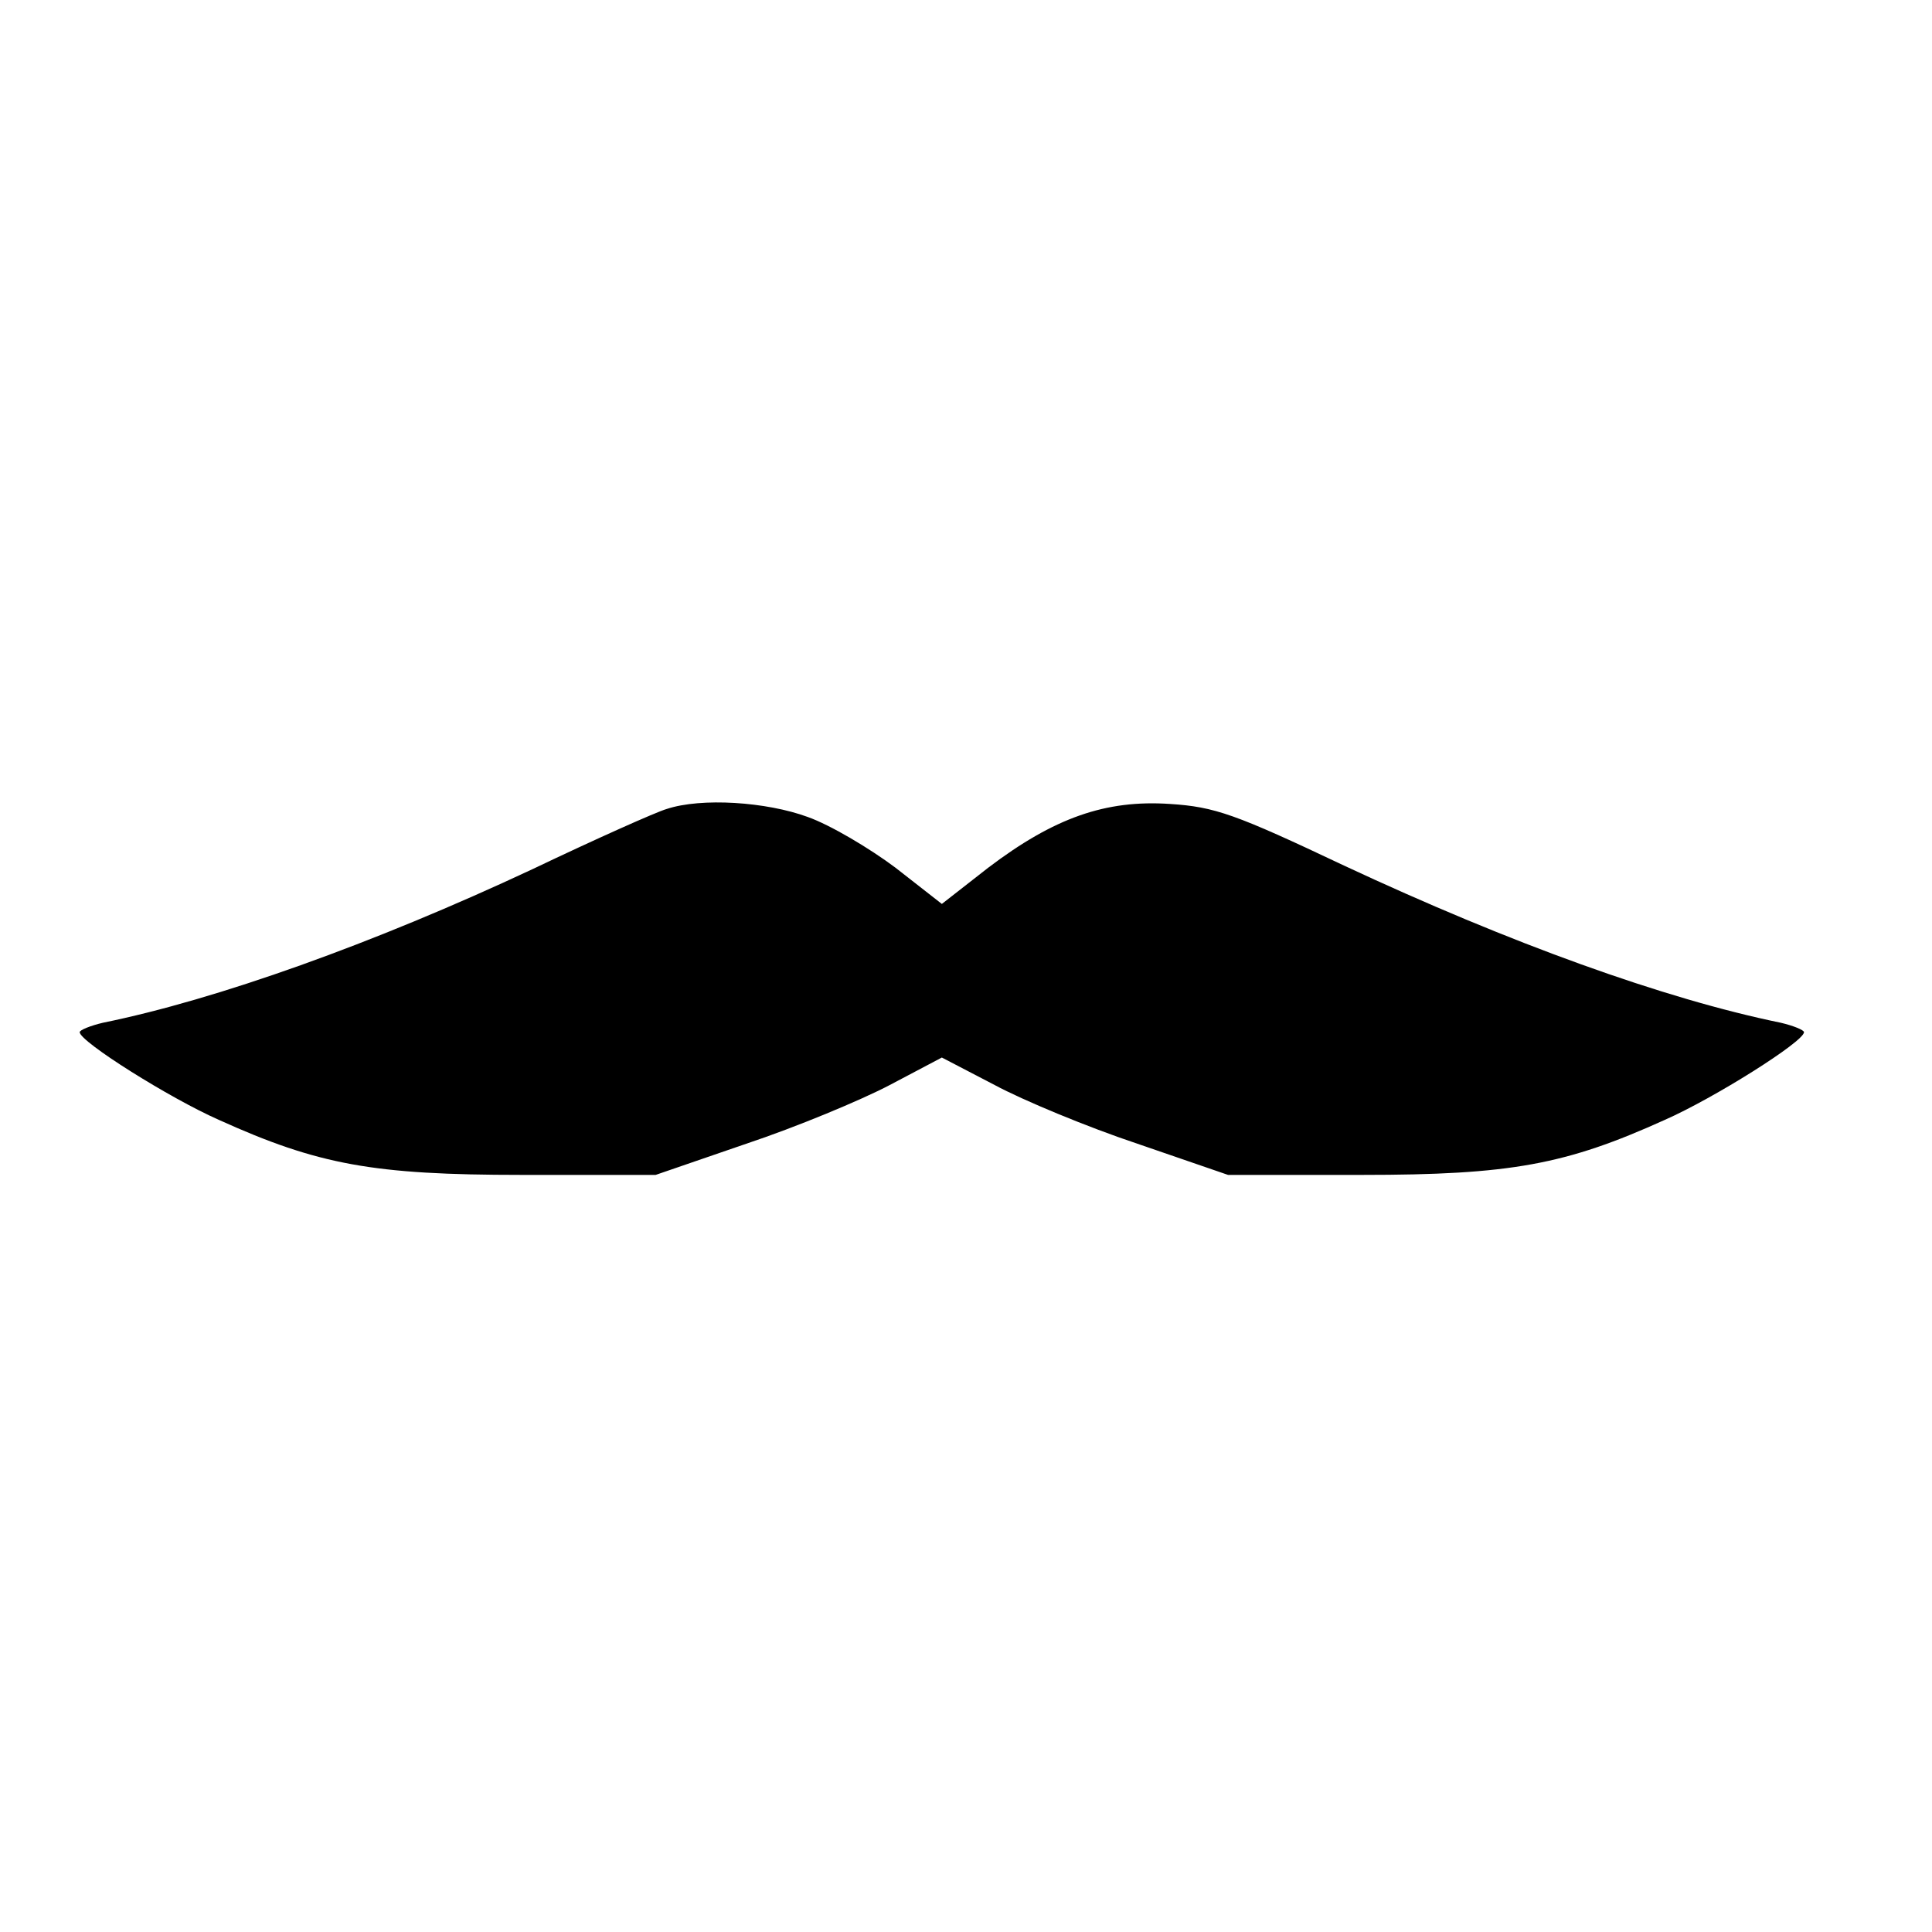
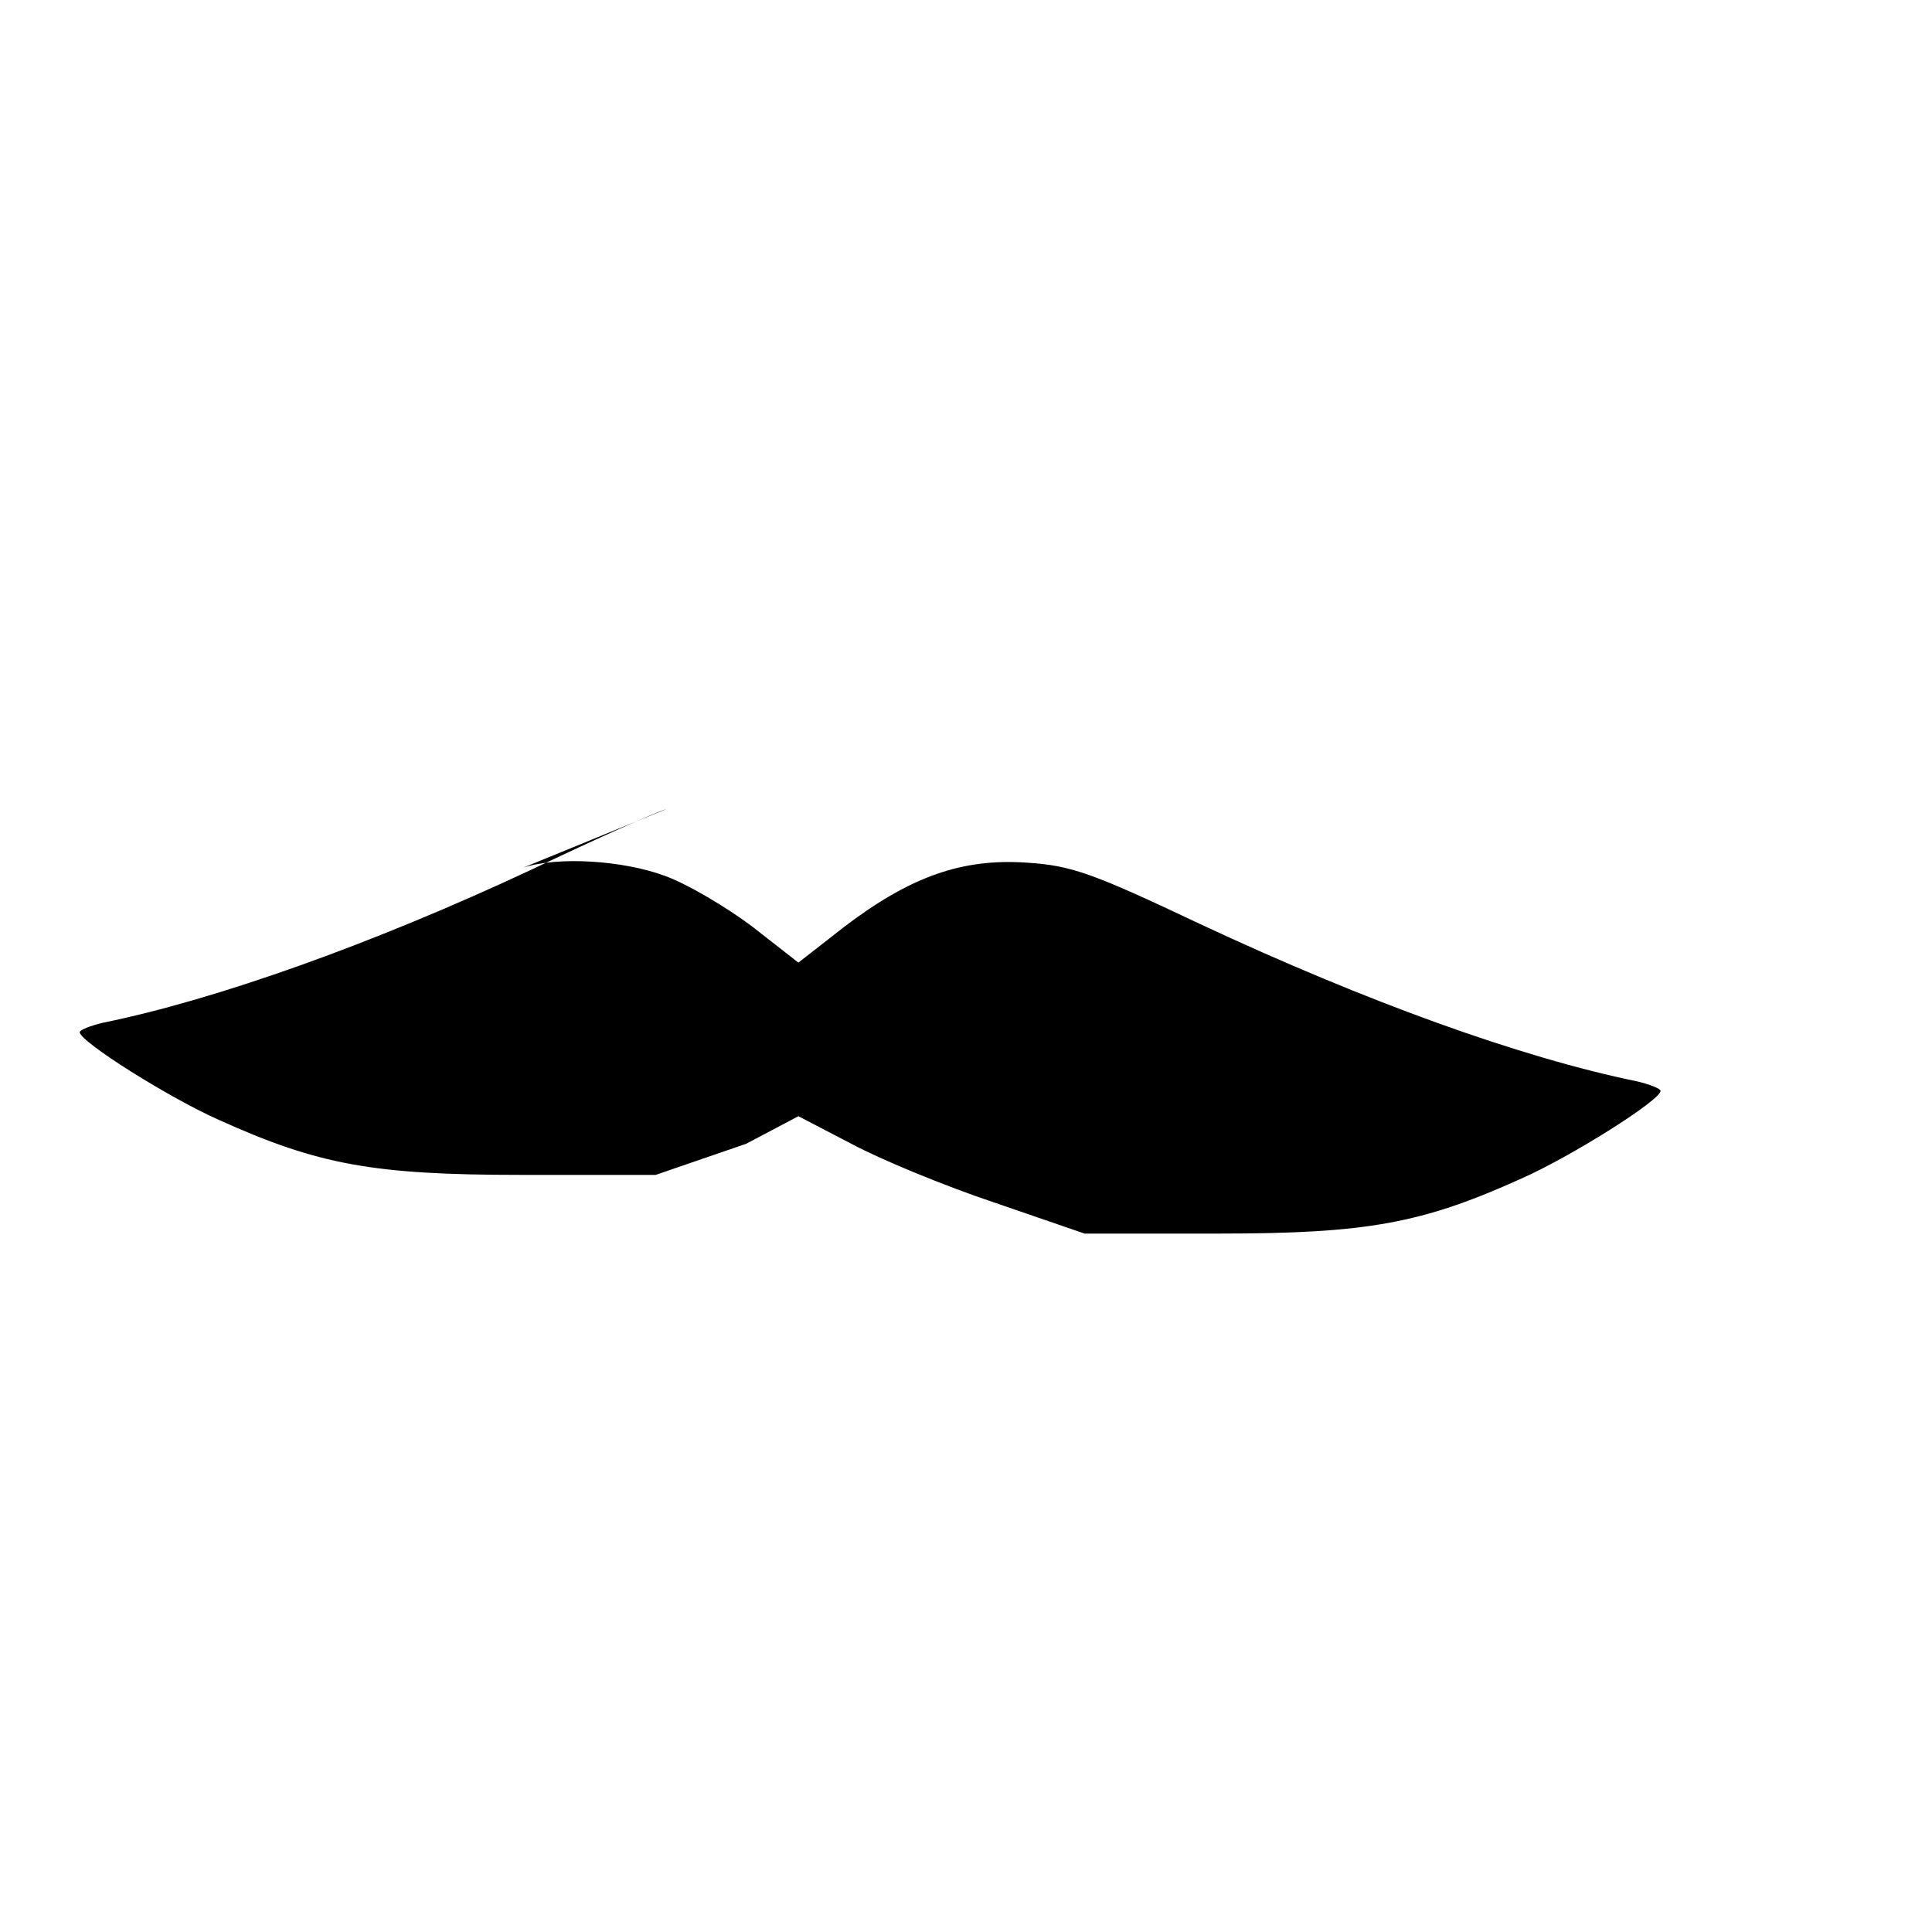
<svg xmlns="http://www.w3.org/2000/svg" version="1.0" width="16pt" height="16pt" viewBox="0 0 16 16" preserveAspectRatio="xMidYMid meet">
  <g transform="translate(0,16) scale(0.006,-0.006)" fill="#000000" stroke="none">
-     <path d="M920 1550 c-14 -4 -97 -41 -185 -83 -220 -103 -436 -180 -593 -212 -17 -4 -32 -10 -32 -13 0 -13 124 -91 192 -121 137 -62 213 -76 418 -76 l185 0 125 43 c69 23 158 60 198 81 l72 38 73 -38 c39 -21 128 -58 197 -81 l125 -43 185 0 c205 0 281 14 418 76 68 30 192 108 192 121 0 3 -15 9 -32 13 -161 33 -374 110 -603 217 -150 71 -178 81 -240 85 -89 6 -160 -19 -251 -88 l-64 -50 -64 50 c-36 27 -90 59 -121 70 -57 21 -147 27 -195 11z" />
+     <path d="M920 1550 c-14 -4 -97 -41 -185 -83 -220 -103 -436 -180 -593 -212 -17 -4 -32 -10 -32 -13 0 -13 124 -91 192 -121 137 -62 213 -76 418 -76 l185 0 125 43 l72 38 73 -38 c39 -21 128 -58 197 -81 l125 -43 185 0 c205 0 281 14 418 76 68 30 192 108 192 121 0 3 -15 9 -32 13 -161 33 -374 110 -603 217 -150 71 -178 81 -240 85 -89 6 -160 -19 -251 -88 l-64 -50 -64 50 c-36 27 -90 59 -121 70 -57 21 -147 27 -195 11z" />
  </g>
</svg>